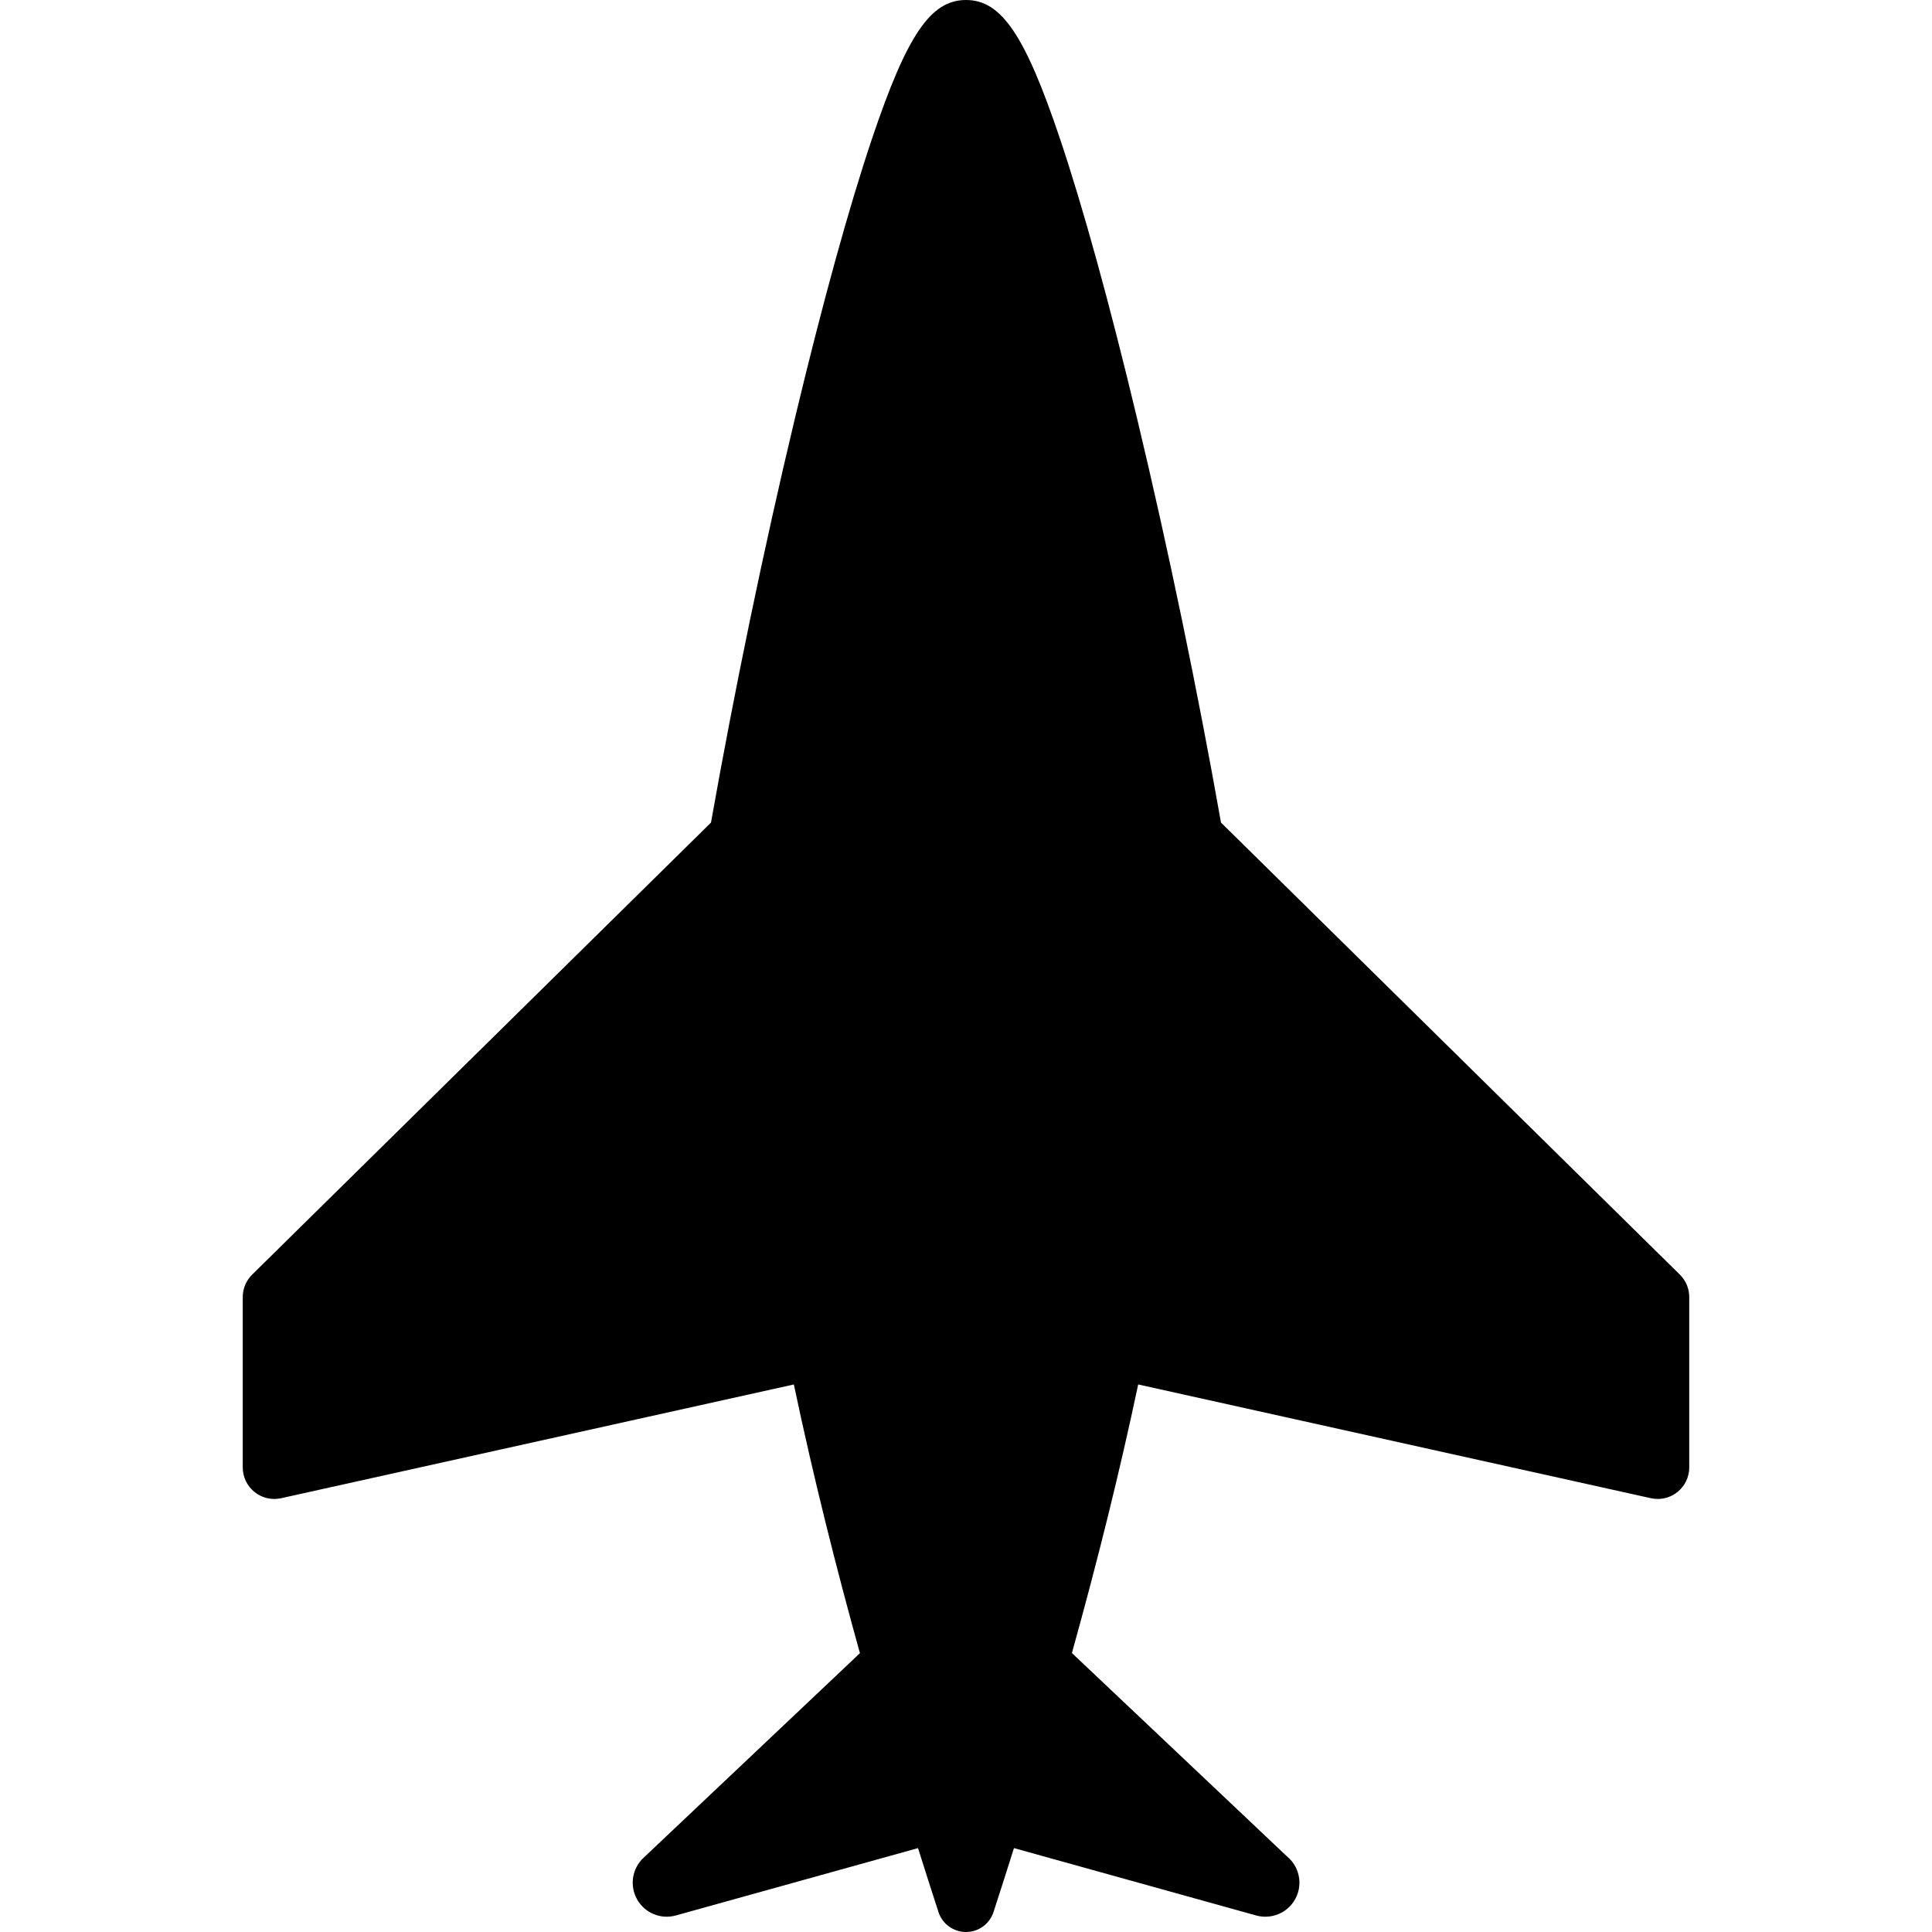
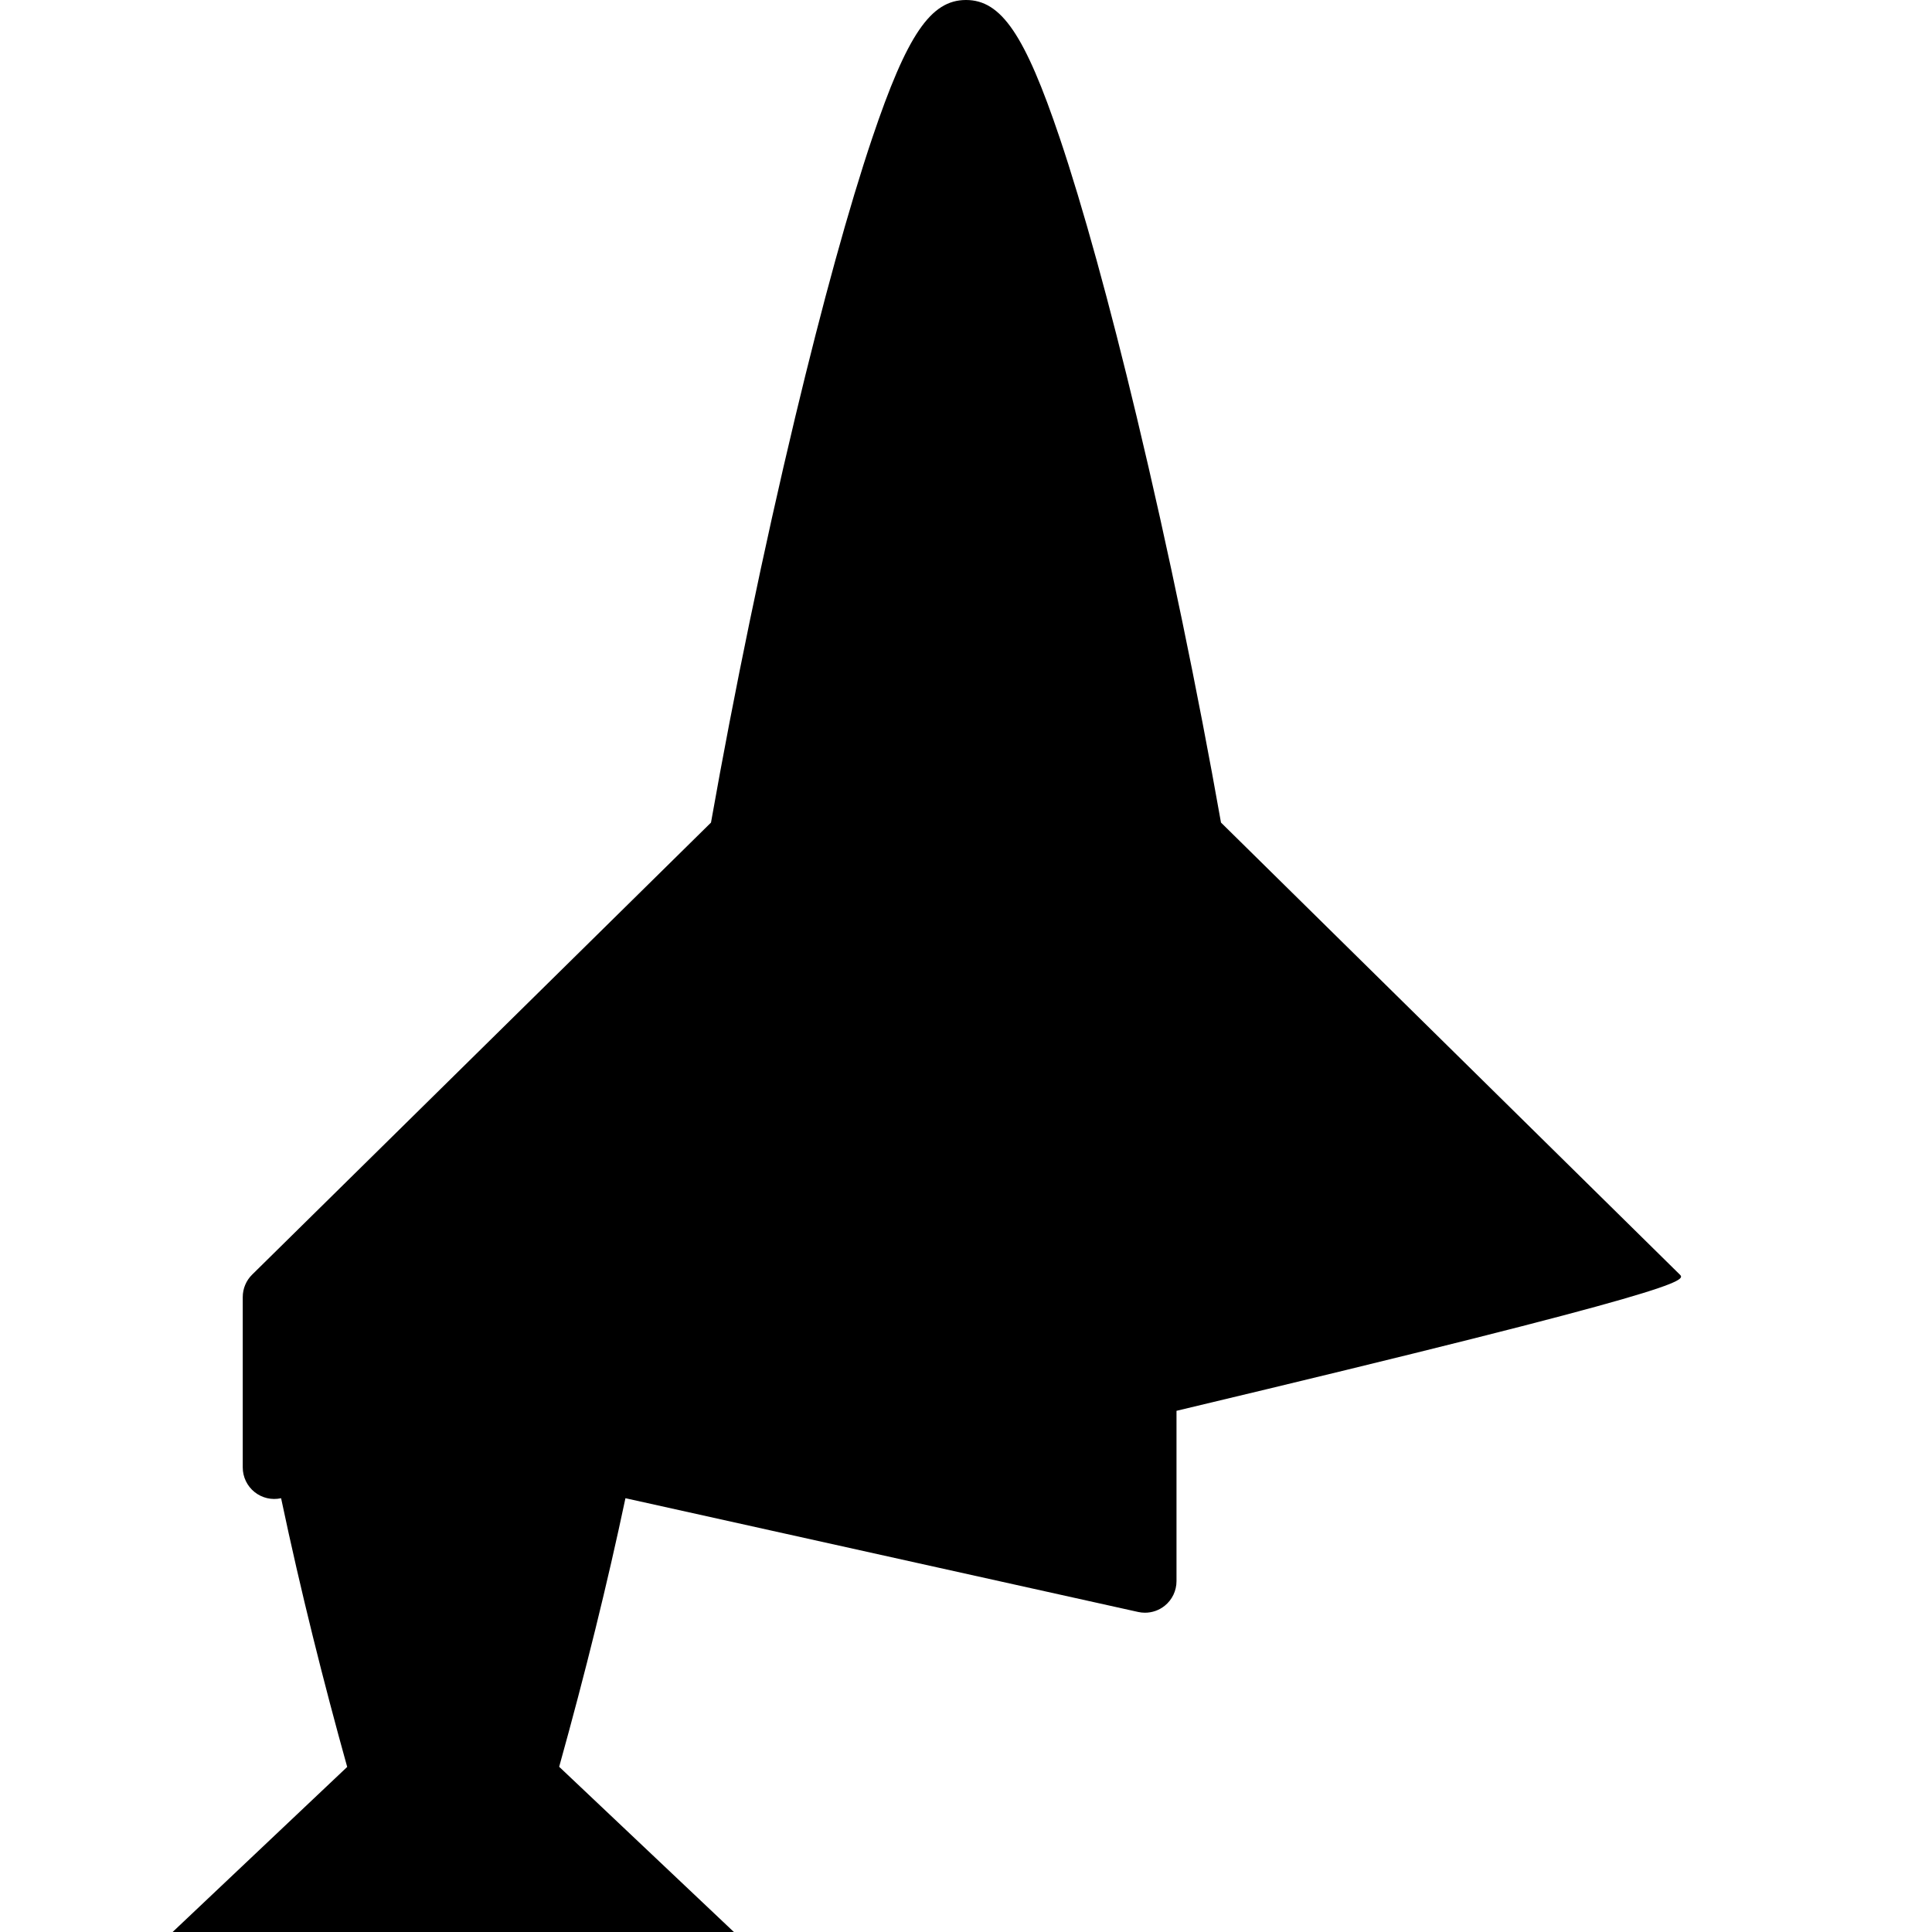
<svg xmlns="http://www.w3.org/2000/svg" version="1.1" id="Capa_1" x="0px" y="0px" width="420.008px" height="420.008px" viewBox="0 0 420.008 420.008" style="enable-background:new 0 0 420.008 420.008;" xml:space="preserve">
  <g>
-     <path d="M365.192,277.095l-99.754-98.273c-5.01-28.326-11.415-59.341-18.311-88.147c-5.93-24.787-11.719-45.758-16.735-60.647   C222.824,7.577,217.679-0.001,210.001,0c-7.676,0-12.82,7.577-20.389,30.029c-5.018,14.889-10.807,35.86-16.738,60.647   c-6.895,28.81-13.295,59.824-18.307,88.15l-99.75,98.269c-1.309,1.288-2.045,3.048-2.045,4.882v37.037   c0,2.079,0.943,4.045,2.564,5.346c1.619,1.302,3.746,1.797,5.773,1.346l111.469-24.73c4.313,20.445,9.252,40.032,14.369,58.416   l-47.082,44.521c-2.469,2.336-3.029,6.054-1.357,9.014c1.672,2.959,5.143,4.398,8.42,3.487l52.646-14.643   c1.498,4.755,2.982,9.388,4.438,13.88c0.842,2.599,3.262,4.357,5.99,4.357h0.002c2.729,0,5.15-1.758,5.991-4.354   c1.522-4.693,2.997-9.317,4.436-13.885l52.65,14.645c0.658,0.183,1.324,0.271,1.979,0.271c0.061,0,0.115,0,0.172-0.002   c4.021-0.073,7.26-3.355,7.26-7.395c0-2.327-1.074-4.402-2.754-5.758l-46.708-44.169c5.709-20.5,10.481-39.83,14.408-58.385   l111.46,24.729c0.49,0.11,0.988,0.163,1.484,0.163c1.545,0,3.062-0.522,4.289-1.508c1.621-1.301,2.564-3.268,2.564-5.347v-37.036   C367.237,280.143,366.501,278.383,365.192,277.095z" />
+     <path d="M365.192,277.095l-99.754-98.273c-5.01-28.326-11.415-59.341-18.311-88.147c-5.93-24.787-11.719-45.758-16.735-60.647   C222.824,7.577,217.679-0.001,210.001,0c-7.676,0-12.82,7.577-20.389,30.029c-5.018,14.889-10.807,35.86-16.738,60.647   c-6.895,28.81-13.295,59.824-18.307,88.15l-99.75,98.269c-1.309,1.288-2.045,3.048-2.045,4.882v37.037   c0,2.079,0.943,4.045,2.564,5.346c1.619,1.302,3.746,1.797,5.773,1.346c4.313,20.445,9.252,40.032,14.369,58.416   l-47.082,44.521c-2.469,2.336-3.029,6.054-1.357,9.014c1.672,2.959,5.143,4.398,8.42,3.487l52.646-14.643   c1.498,4.755,2.982,9.388,4.438,13.88c0.842,2.599,3.262,4.357,5.99,4.357h0.002c2.729,0,5.15-1.758,5.991-4.354   c1.522-4.693,2.997-9.317,4.436-13.885l52.65,14.645c0.658,0.183,1.324,0.271,1.979,0.271c0.061,0,0.115,0,0.172-0.002   c4.021-0.073,7.26-3.355,7.26-7.395c0-2.327-1.074-4.402-2.754-5.758l-46.708-44.169c5.709-20.5,10.481-39.83,14.408-58.385   l111.46,24.729c0.49,0.11,0.988,0.163,1.484,0.163c1.545,0,3.062-0.522,4.289-1.508c1.621-1.301,2.564-3.268,2.564-5.347v-37.036   C367.237,280.143,366.501,278.383,365.192,277.095z" />
  </g>
  <g>
</g>
  <g>
</g>
  <g>
</g>
  <g>
</g>
  <g>
</g>
  <g>
</g>
  <g>
</g>
  <g>
</g>
  <g>
</g>
  <g>
</g>
  <g>
</g>
  <g>
</g>
  <g>
</g>
  <g>
</g>
  <g>
</g>
</svg>